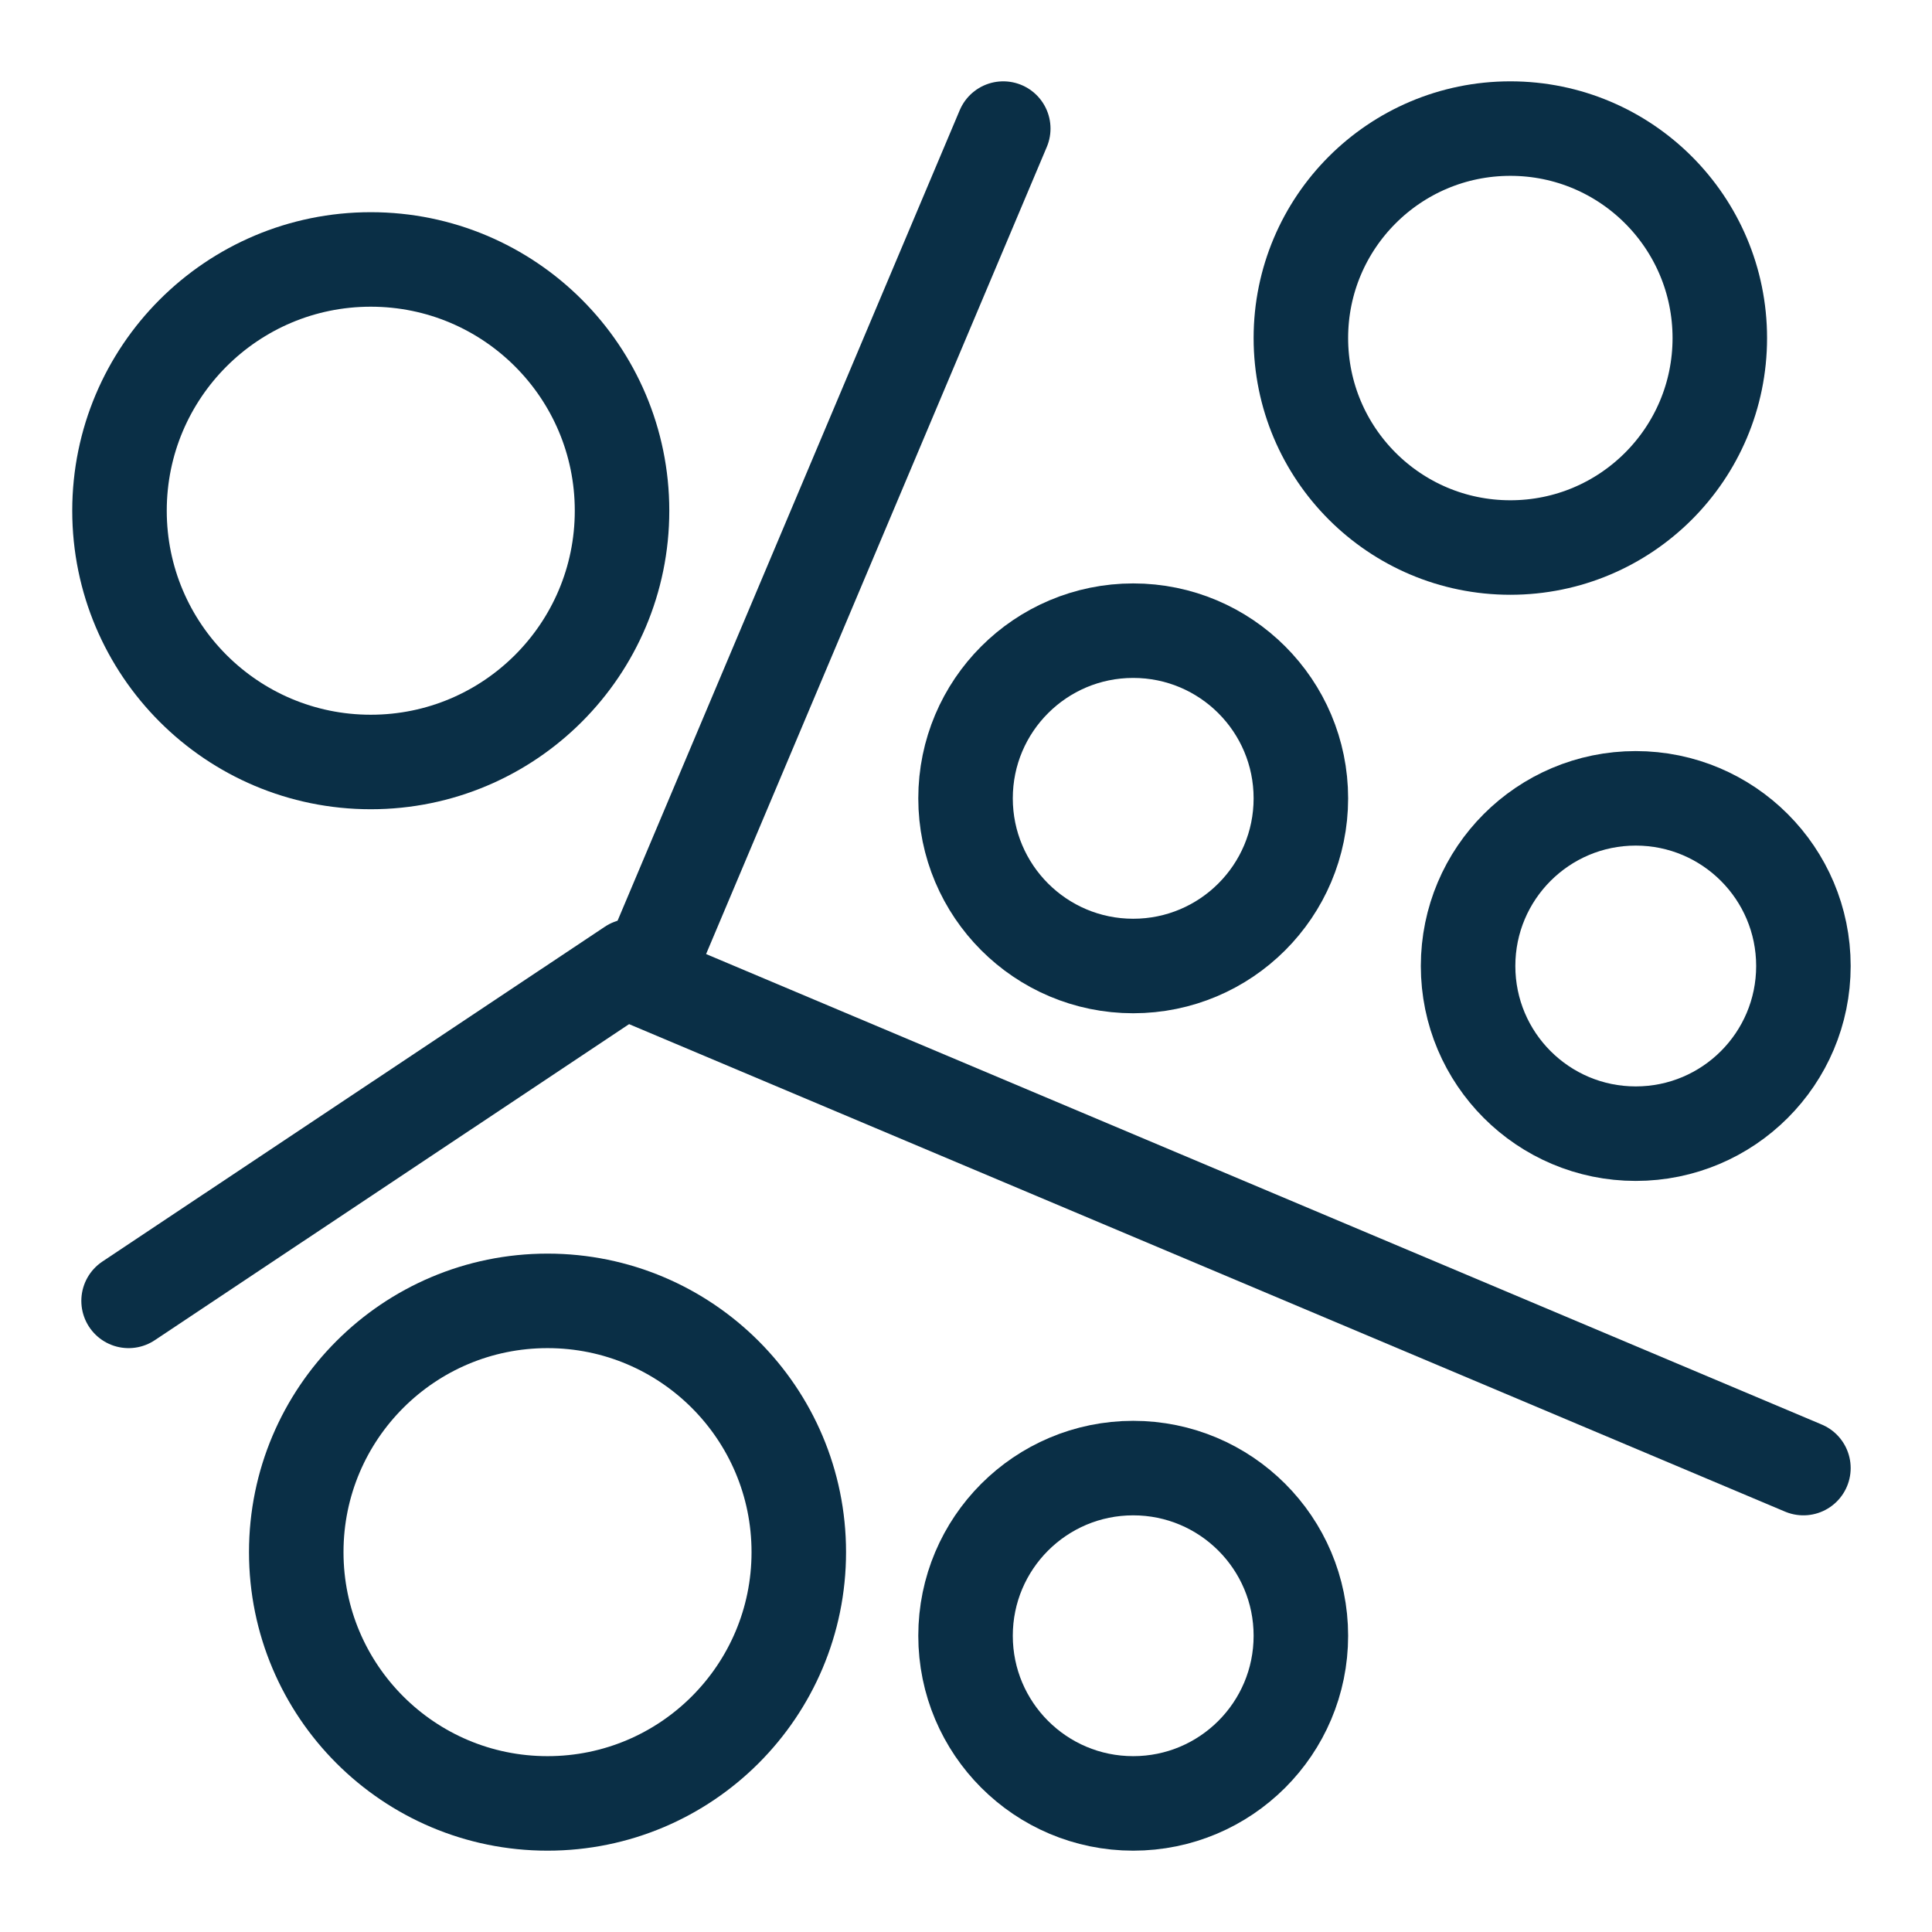
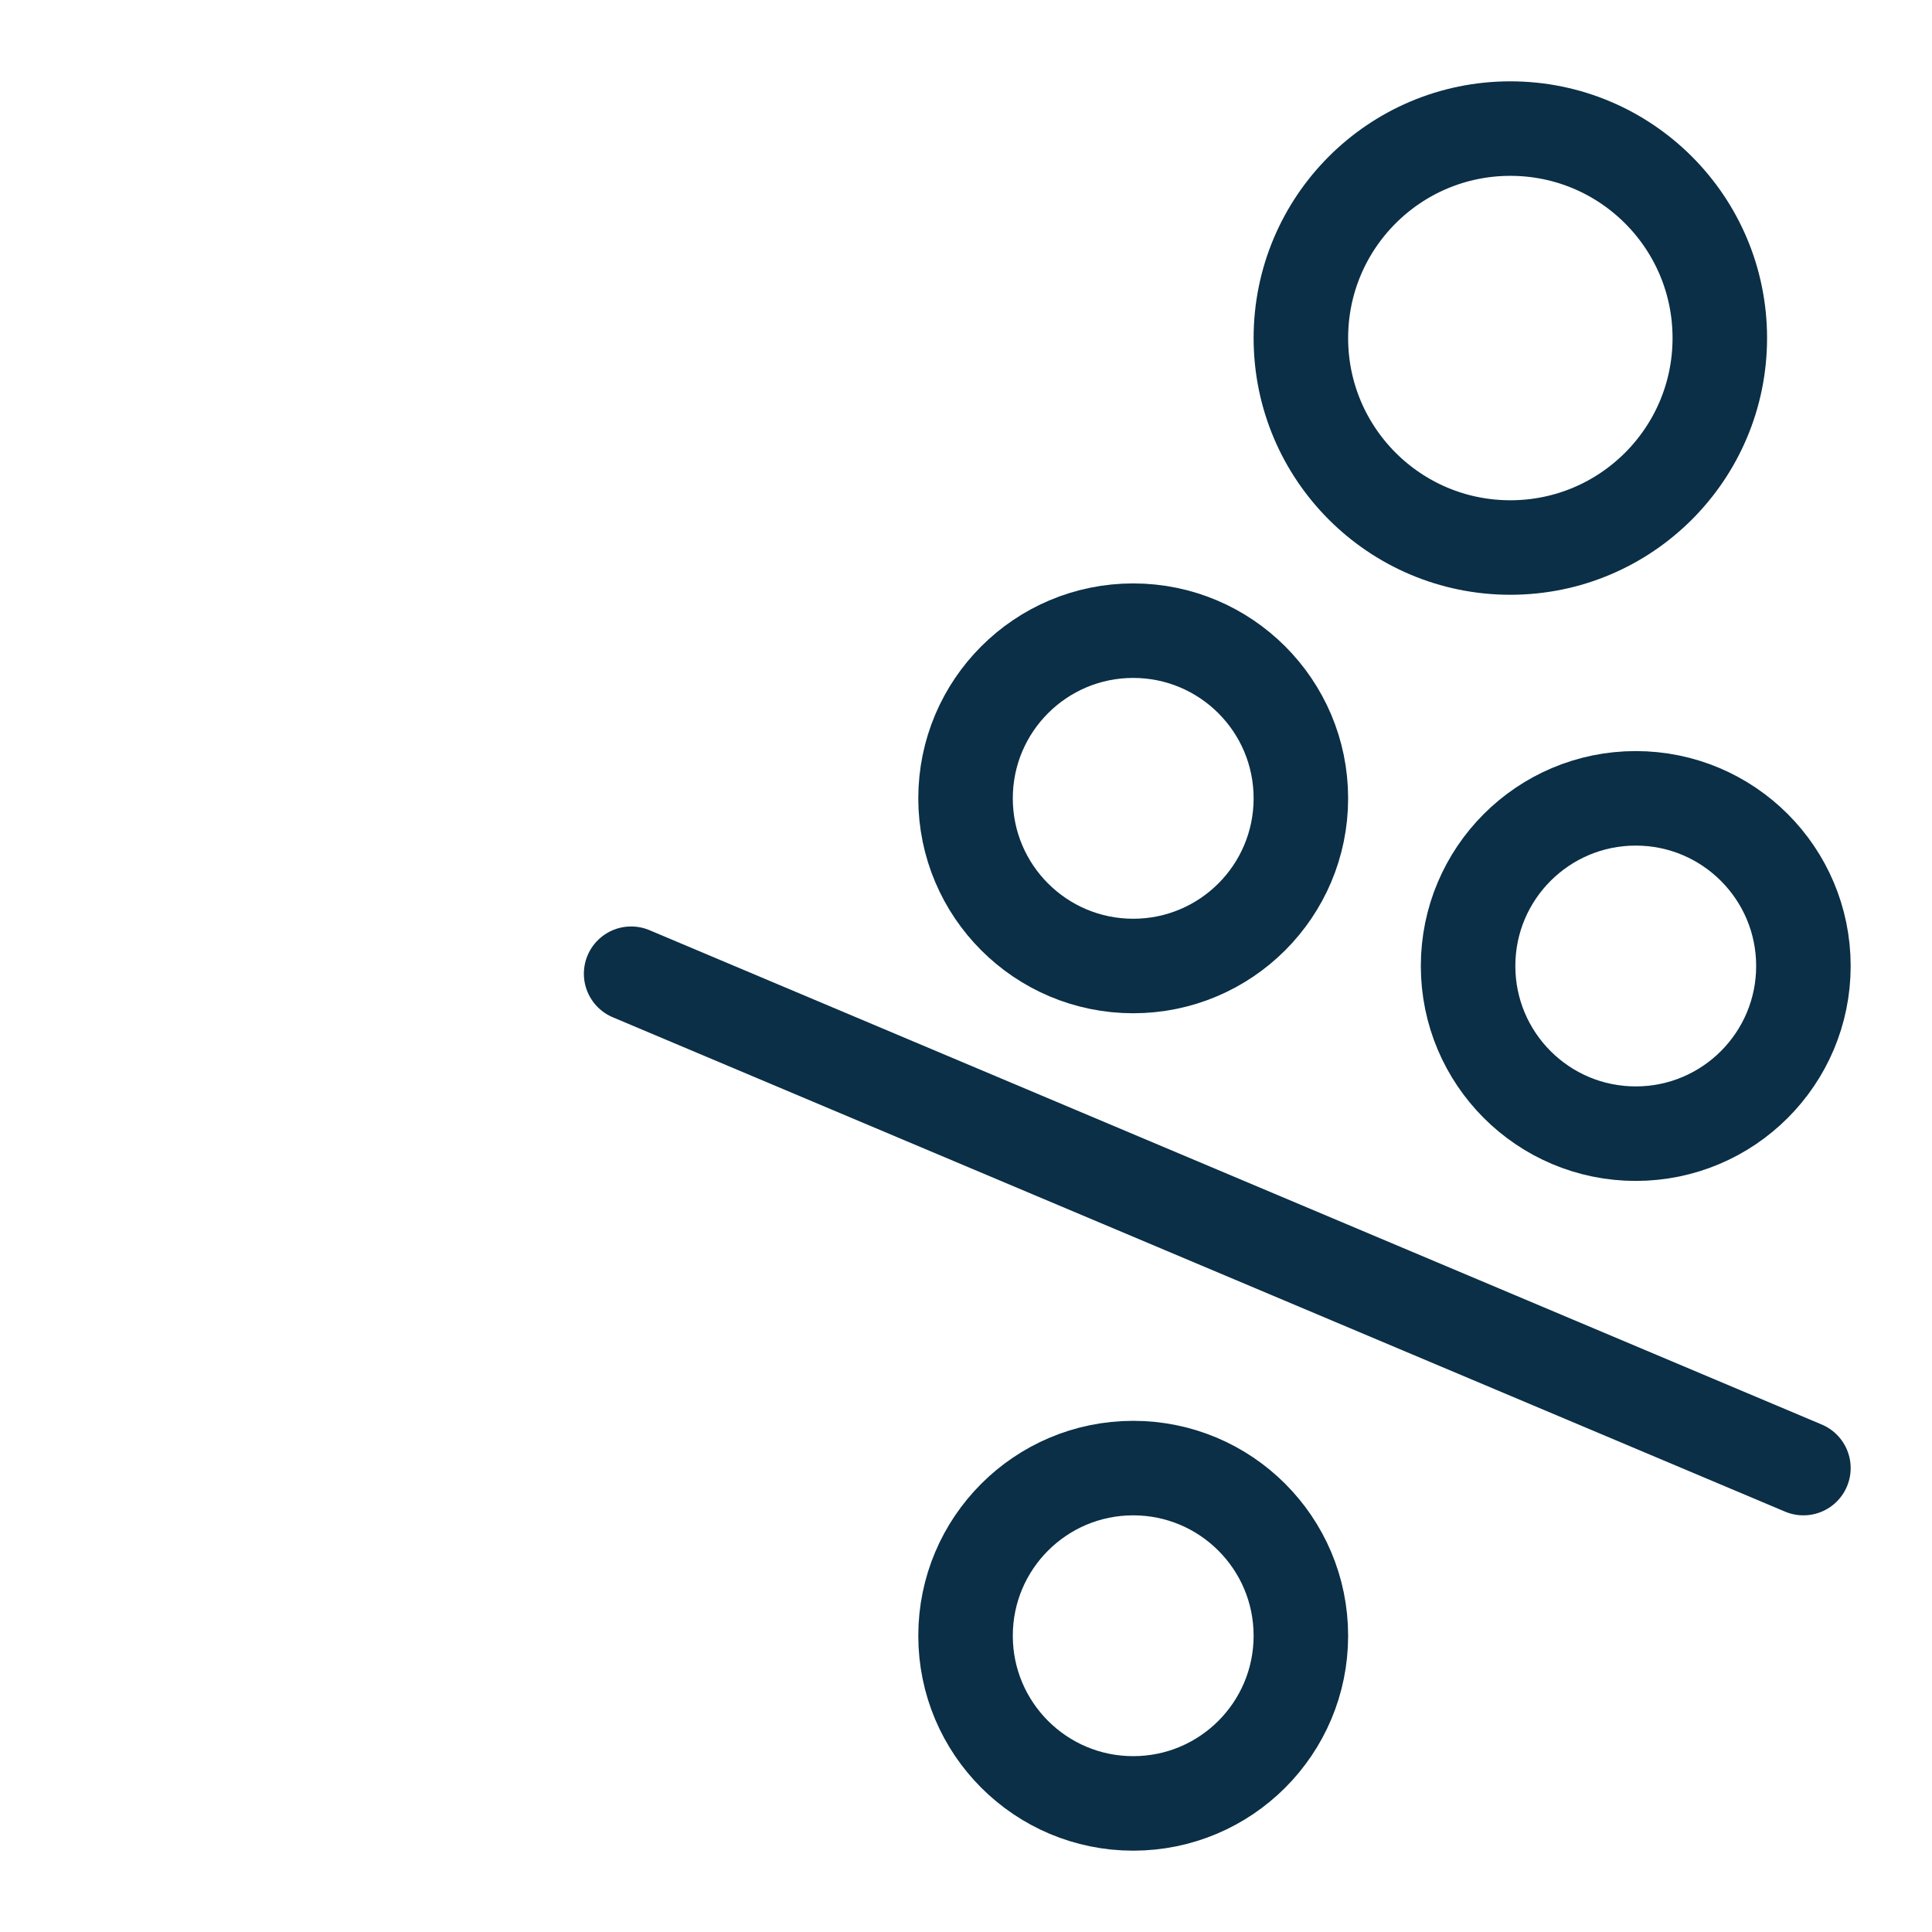
<svg xmlns="http://www.w3.org/2000/svg" id="Layer_1" data-name="Layer 1" viewBox="0 0 42.52 42.52">
  <defs>
    <style>
      .cls-1 {
        fill: none;
        stroke: #0a2f46;
        stroke-linecap: round;
        stroke-linejoin: round;
        stroke-width: 2.08px;
      }
    </style>
  </defs>
-   <circle class="cls-1" cx="8.16" cy="11.24" r="5.53" />
  <circle class="cls-1" cx="33.24" cy="7.44" r="4.61" />
-   <circle class="cls-1" cx="12.05" cy="34.16" r="5.53" />
  <circle class="cls-1" cx="24.94" cy="36" r="3.69" />
  <circle class="cls-1" cx="36" cy="21.26" r="3.69" />
  <circle class="cls-1" cx="24.94" cy="17.57" r="3.69" />
-   <line class="cls-1" x1="22.08" y1="2.83" x2="14.3" y2="21.26" />
  <line class="cls-1" x1="39.69" y1="32.31" x2="13.89" y2="21.43" />
-   <line class="cls-1" x1="13.89" y1="21.26" x2="2.83" y2="28.63" />
</svg>